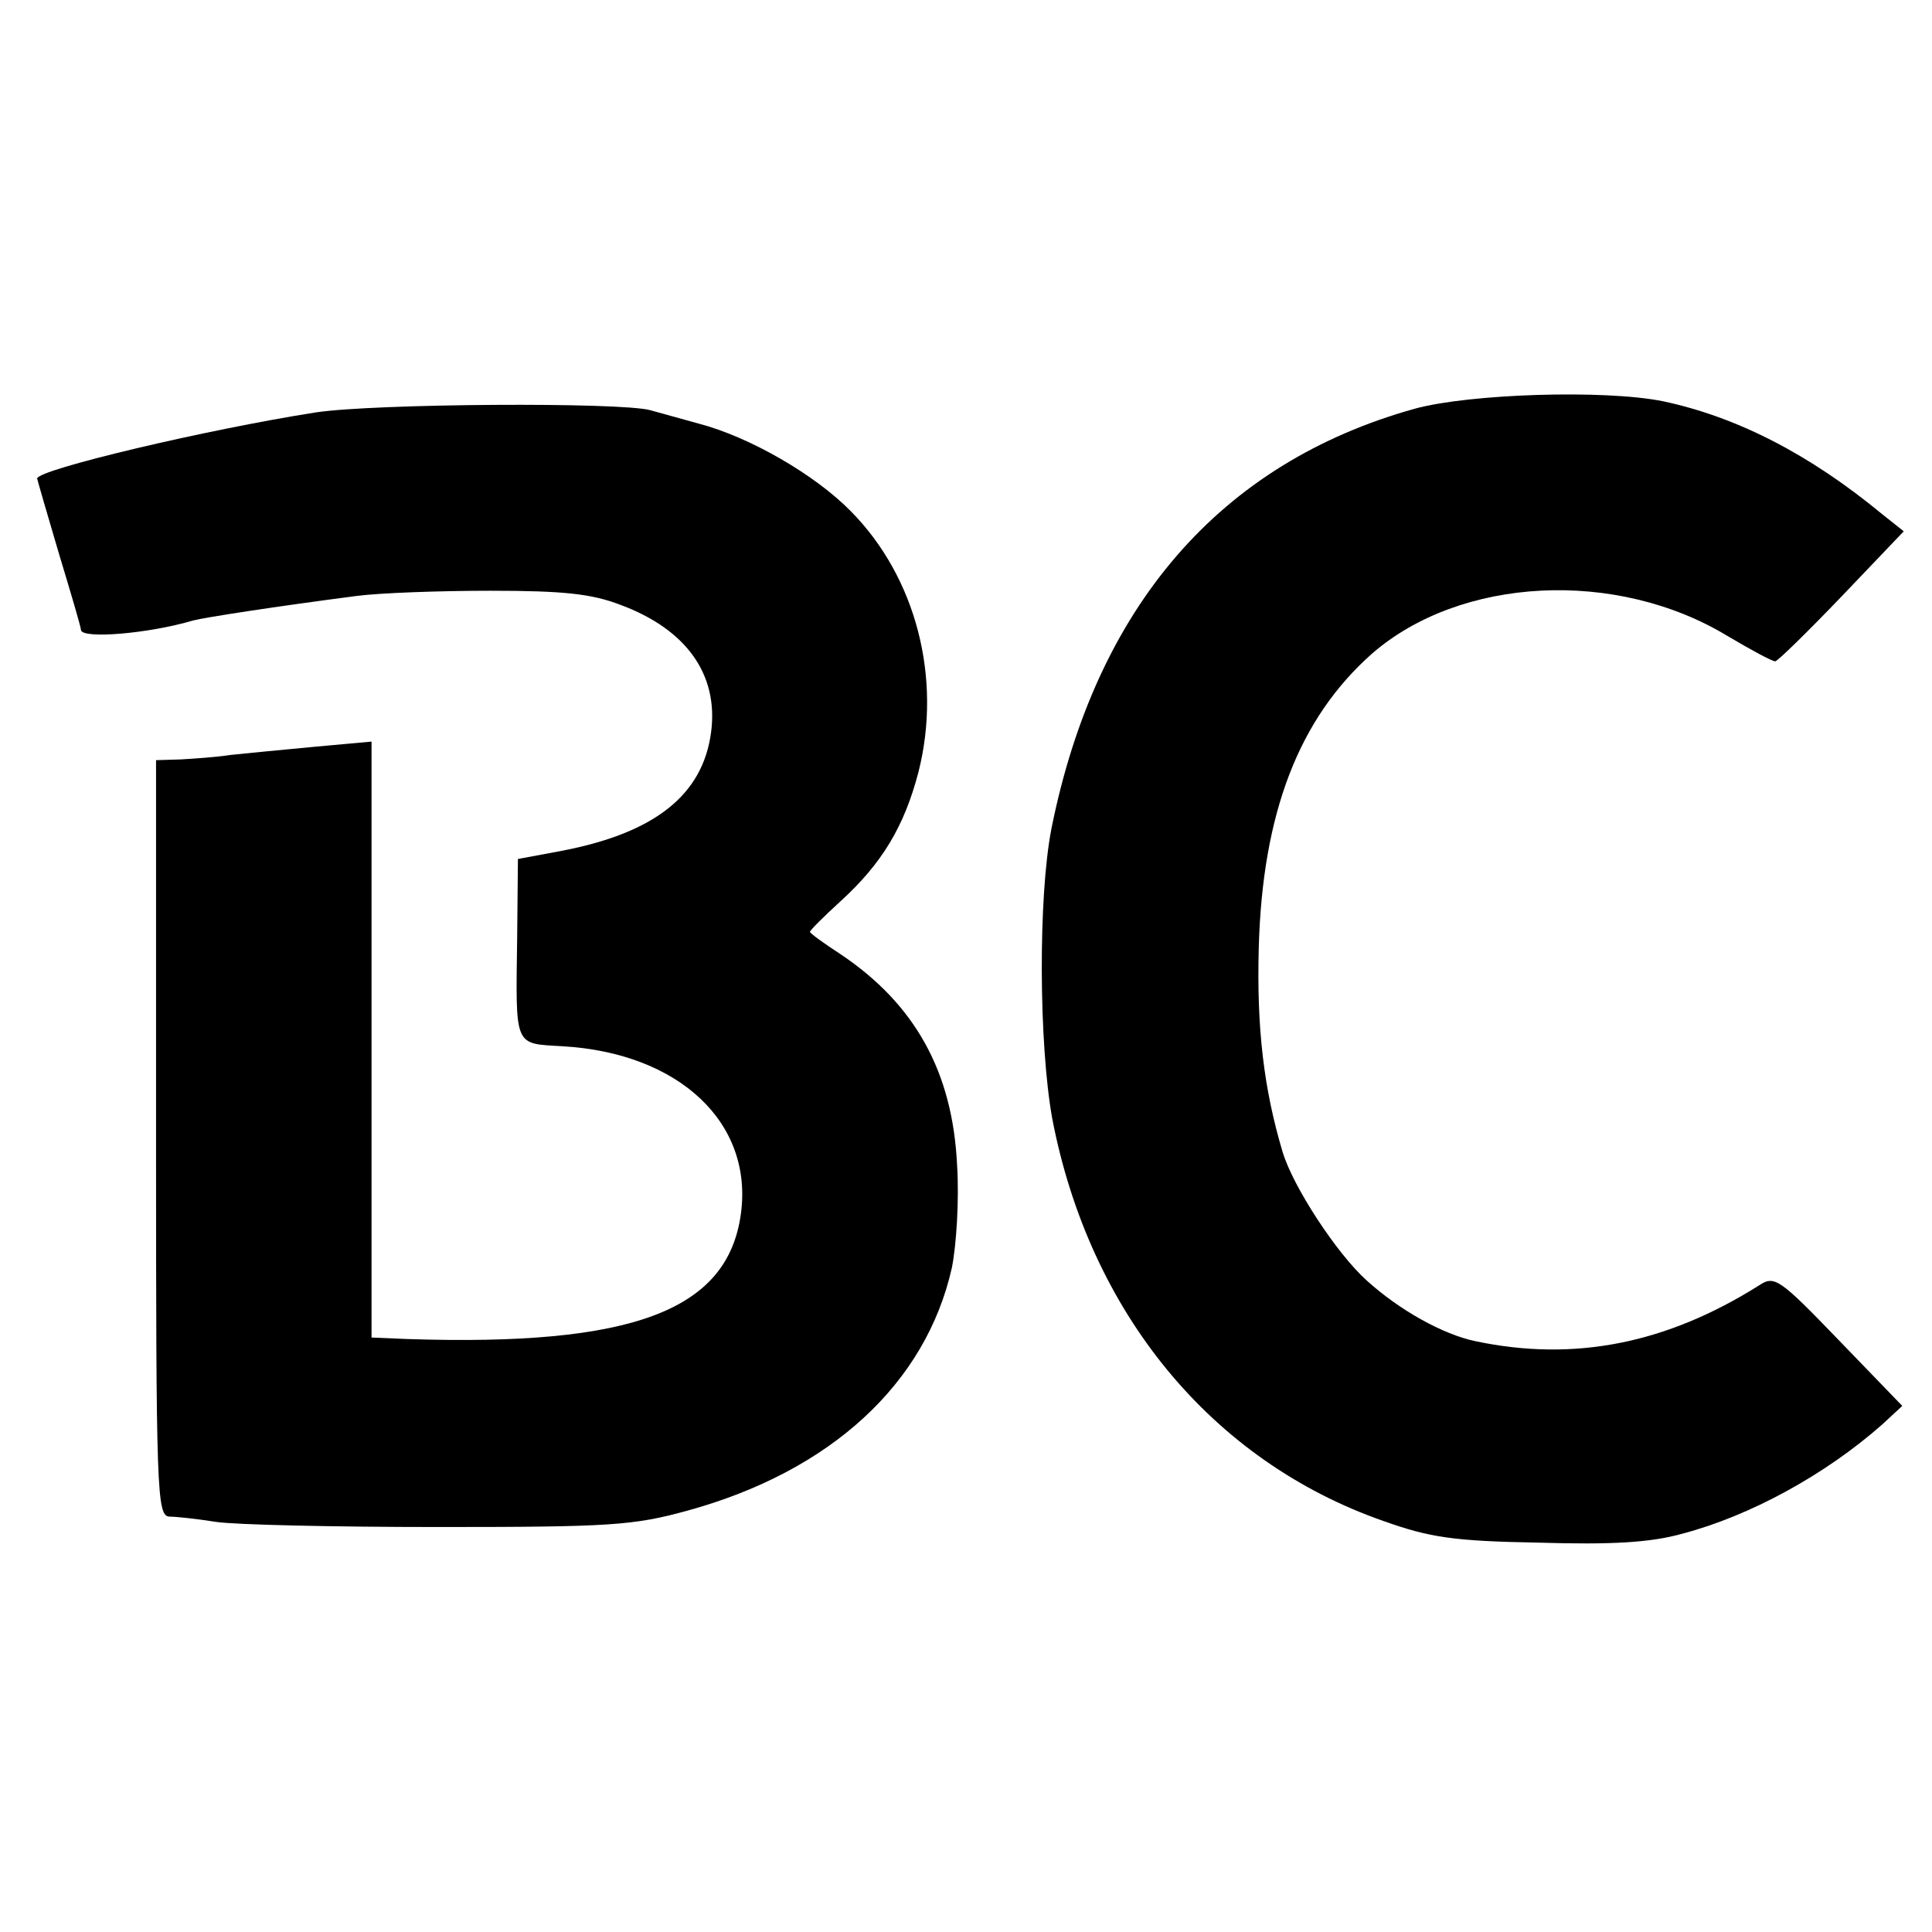
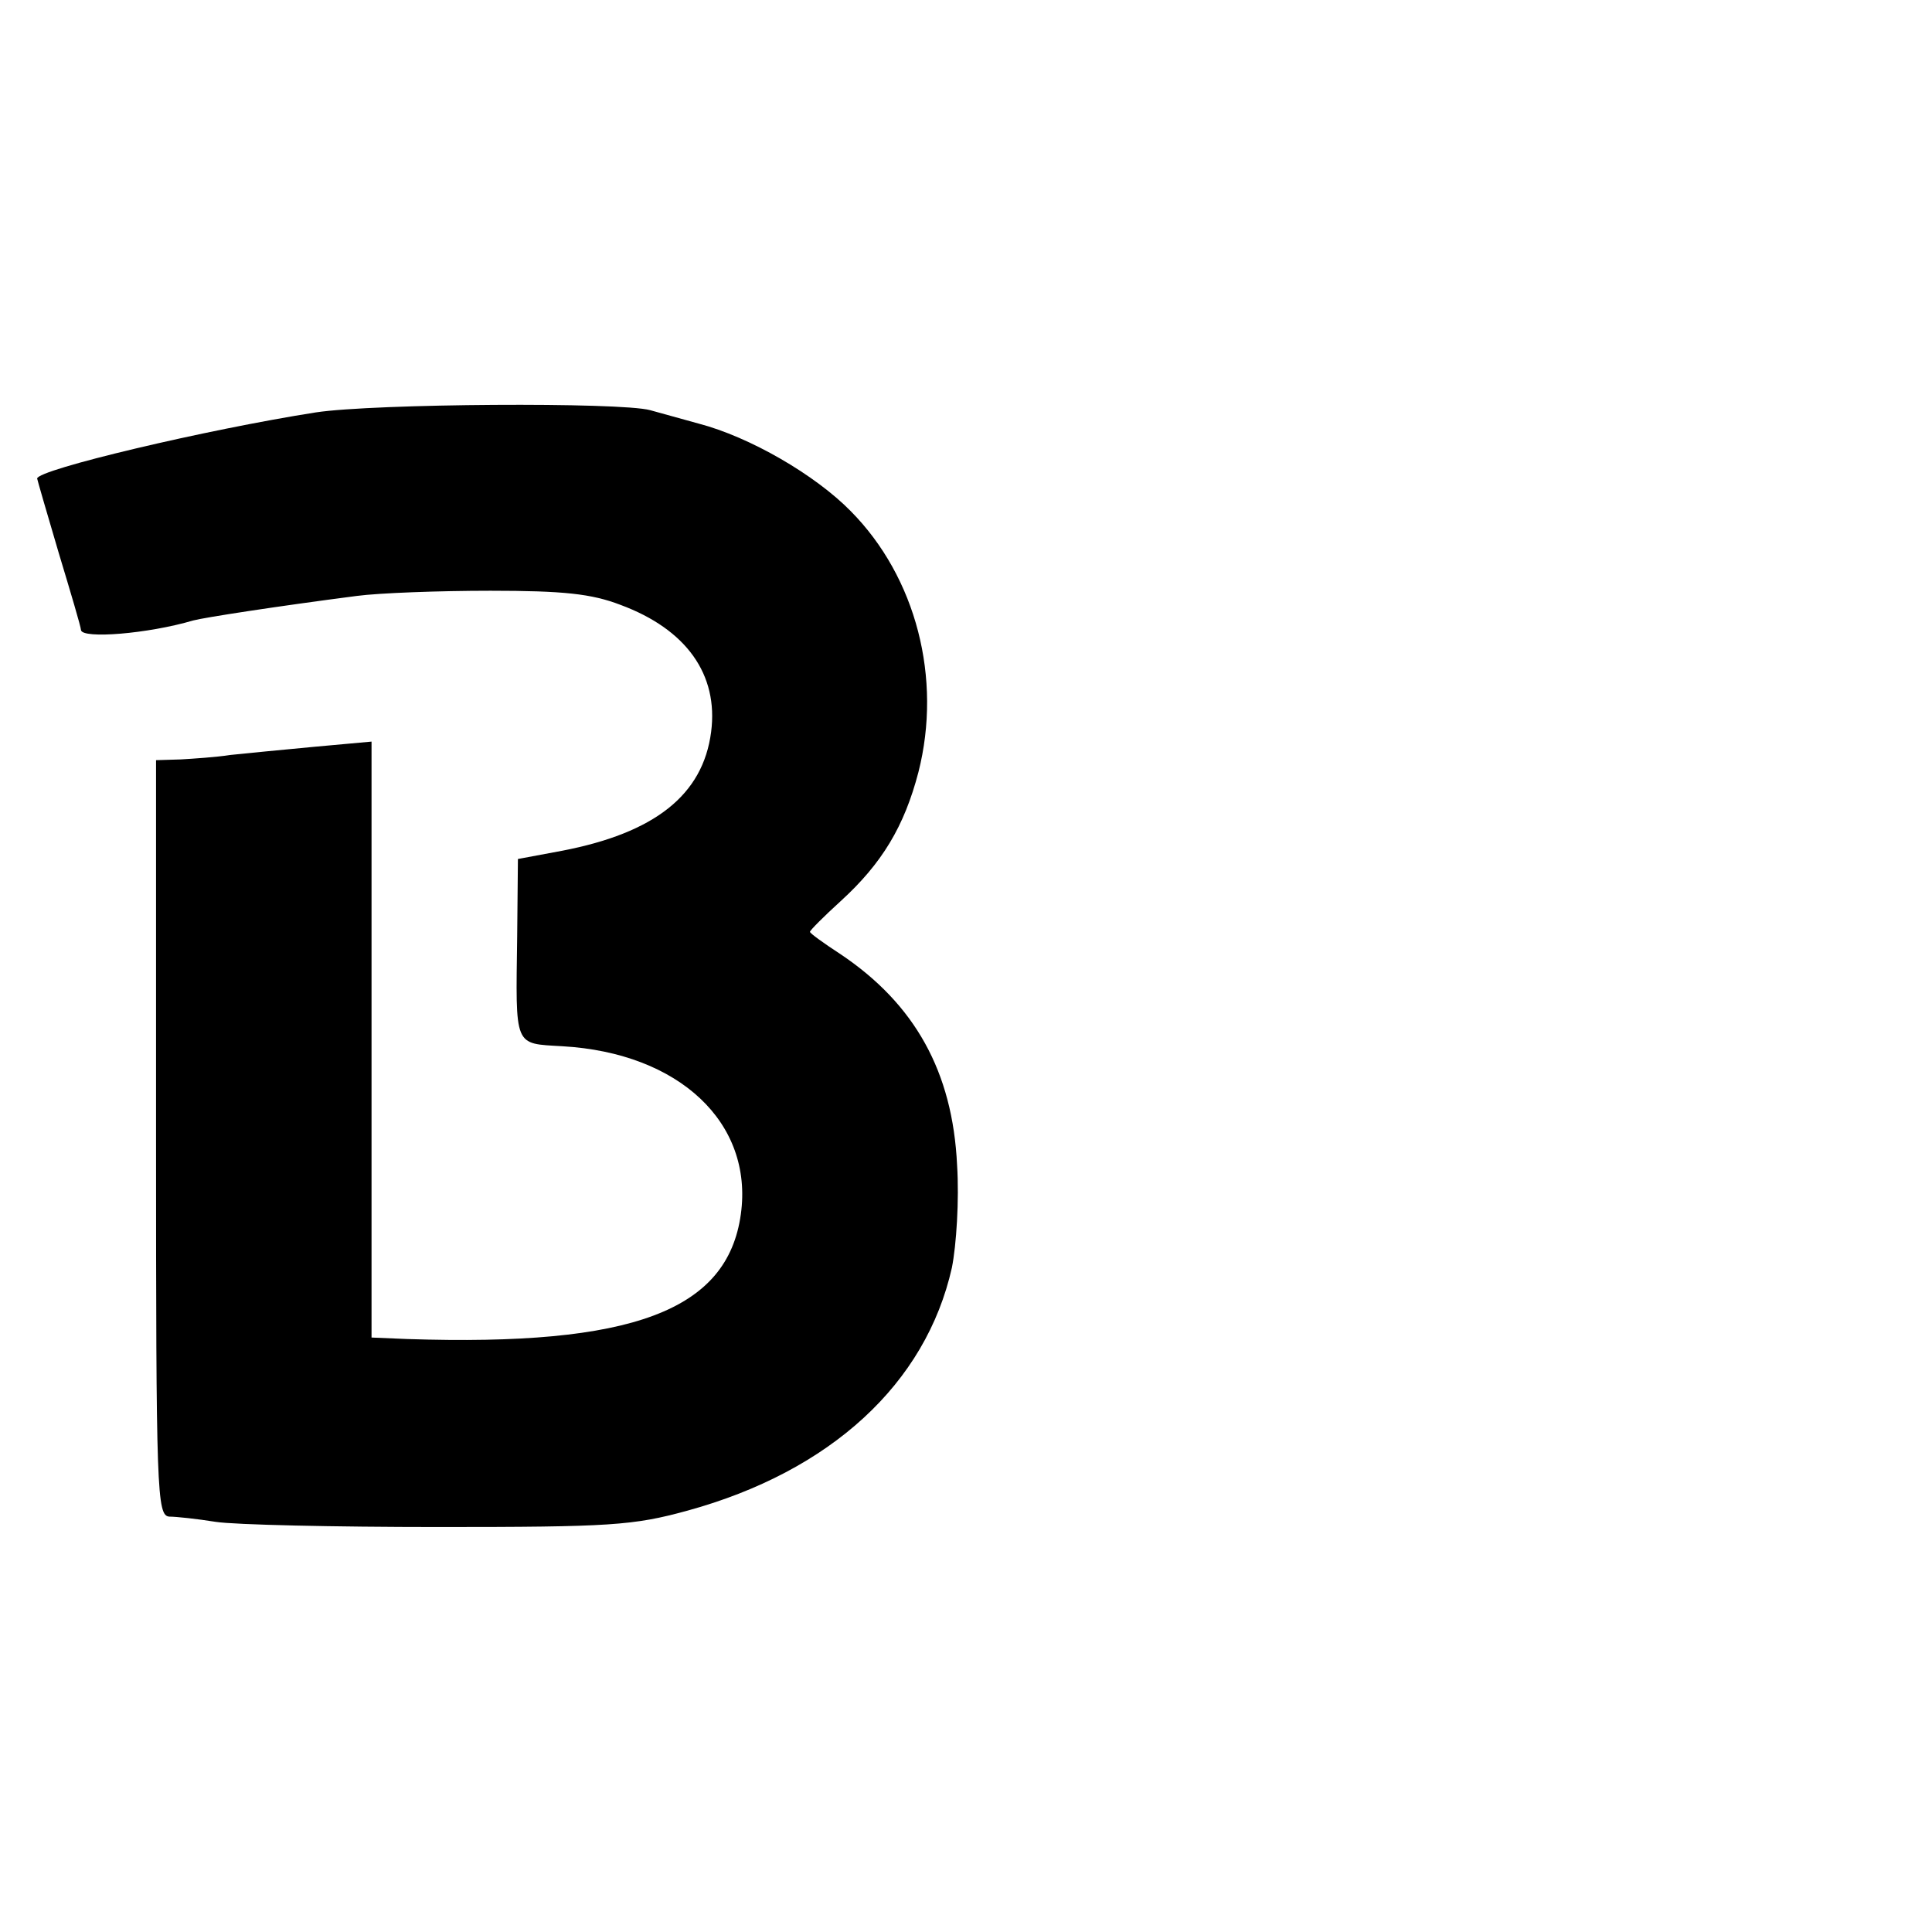
<svg xmlns="http://www.w3.org/2000/svg" version="1.0" width="260pt" height="260pt" viewBox="0 0 260 260" preserveAspectRatio="xMidYMid meet">
  <g transform="translate(0,260) scale(0.1,-0.1)" fill="#000000" stroke="none">
-     <path d="M1904 2050 c-262 -73 -429 -266 -489 -565 -18 -92 -17 -290 1 -390 50 -261 214 -461 446 -542 62 -22 94 -27 208 -29 99 -3 151 0 194 12 91 24 192 79 269 147 l27 25 -85 88 c-81 84 -87 88 -108 74 -124 -78 -248 -103 -381 -75 -44 9 -103 42 -147 82 -40 36 -99 126 -113 173 -25 84 -35 165 -32 275 5 181 54 308 152 395 119 104 329 115 479 24 32 -19 60 -34 64 -34 3 0 43 39 89 87 l84 88 -29 23 c-98 81 -196 131 -295 152 -79 16 -261 10 -334 -10z" />
    <path d="M425 2045 c-147 -23 -375 -77 -375 -89 0 -1 13 -46 29 -100 16 -53 30 -100 30 -104 2 -12 90 -5 151 13 15 4 112 19 220 33 30 4 111 7 180 7 98 0 136 -4 175 -19 89 -33 132 -94 122 -171 -11 -85 -76 -136 -201 -160 l-59 -11 -1 -104 c-2 -151 -5 -144 61 -148 157 -9 257 -103 240 -226 -18 -130 -146 -178 -449 -168 l-48 2 0 401 0 401 -77 -7 c-43 -4 -94 -9 -113 -11 -19 -3 -50 -5 -67 -6 l-33 -1 0 -509 c0 -477 1 -508 18 -509 9 0 37 -3 62 -7 25 -4 160 -7 300 -7 232 0 262 2 335 22 193 53 321 171 356 327 6 30 10 91 7 138 -6 126 -57 217 -157 284 -23 15 -41 28 -41 30 0 2 19 21 41 41 56 51 86 101 105 174 32 126 -3 262 -91 351 -48 49 -136 100 -205 118 -25 7 -54 15 -65 18 -40 11 -371 9 -450 -3z" />
  </g>
</svg>